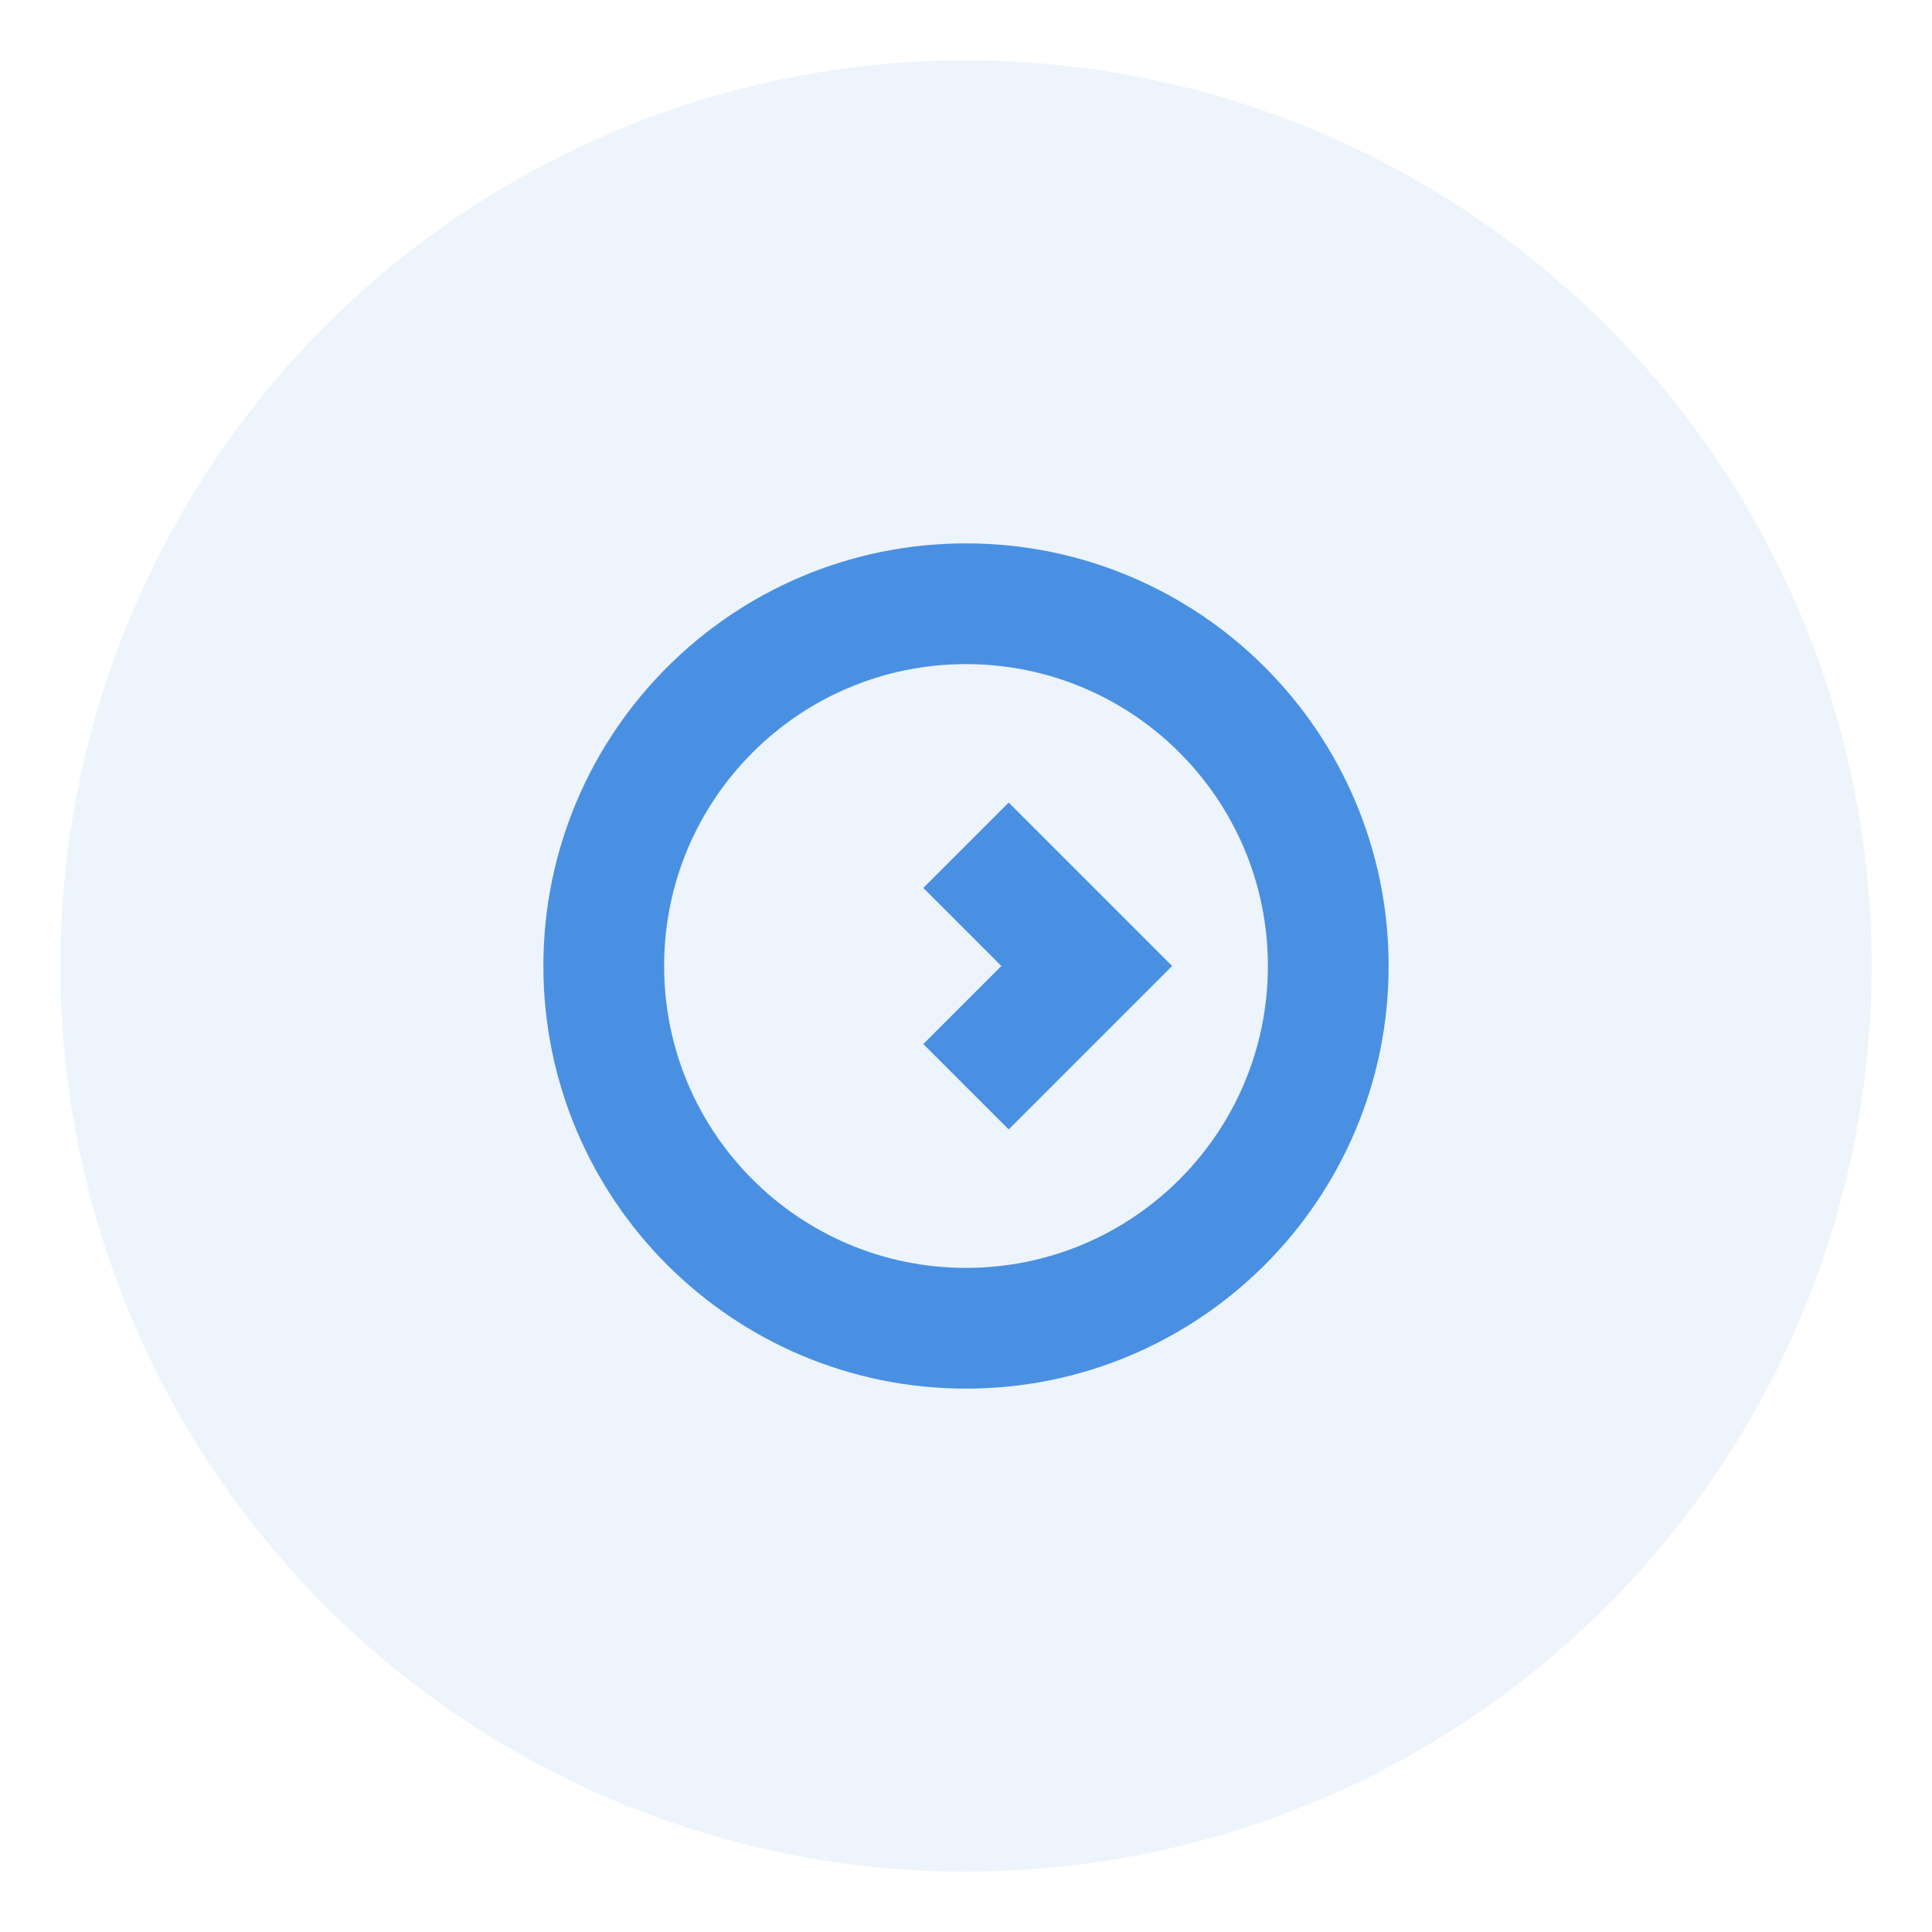
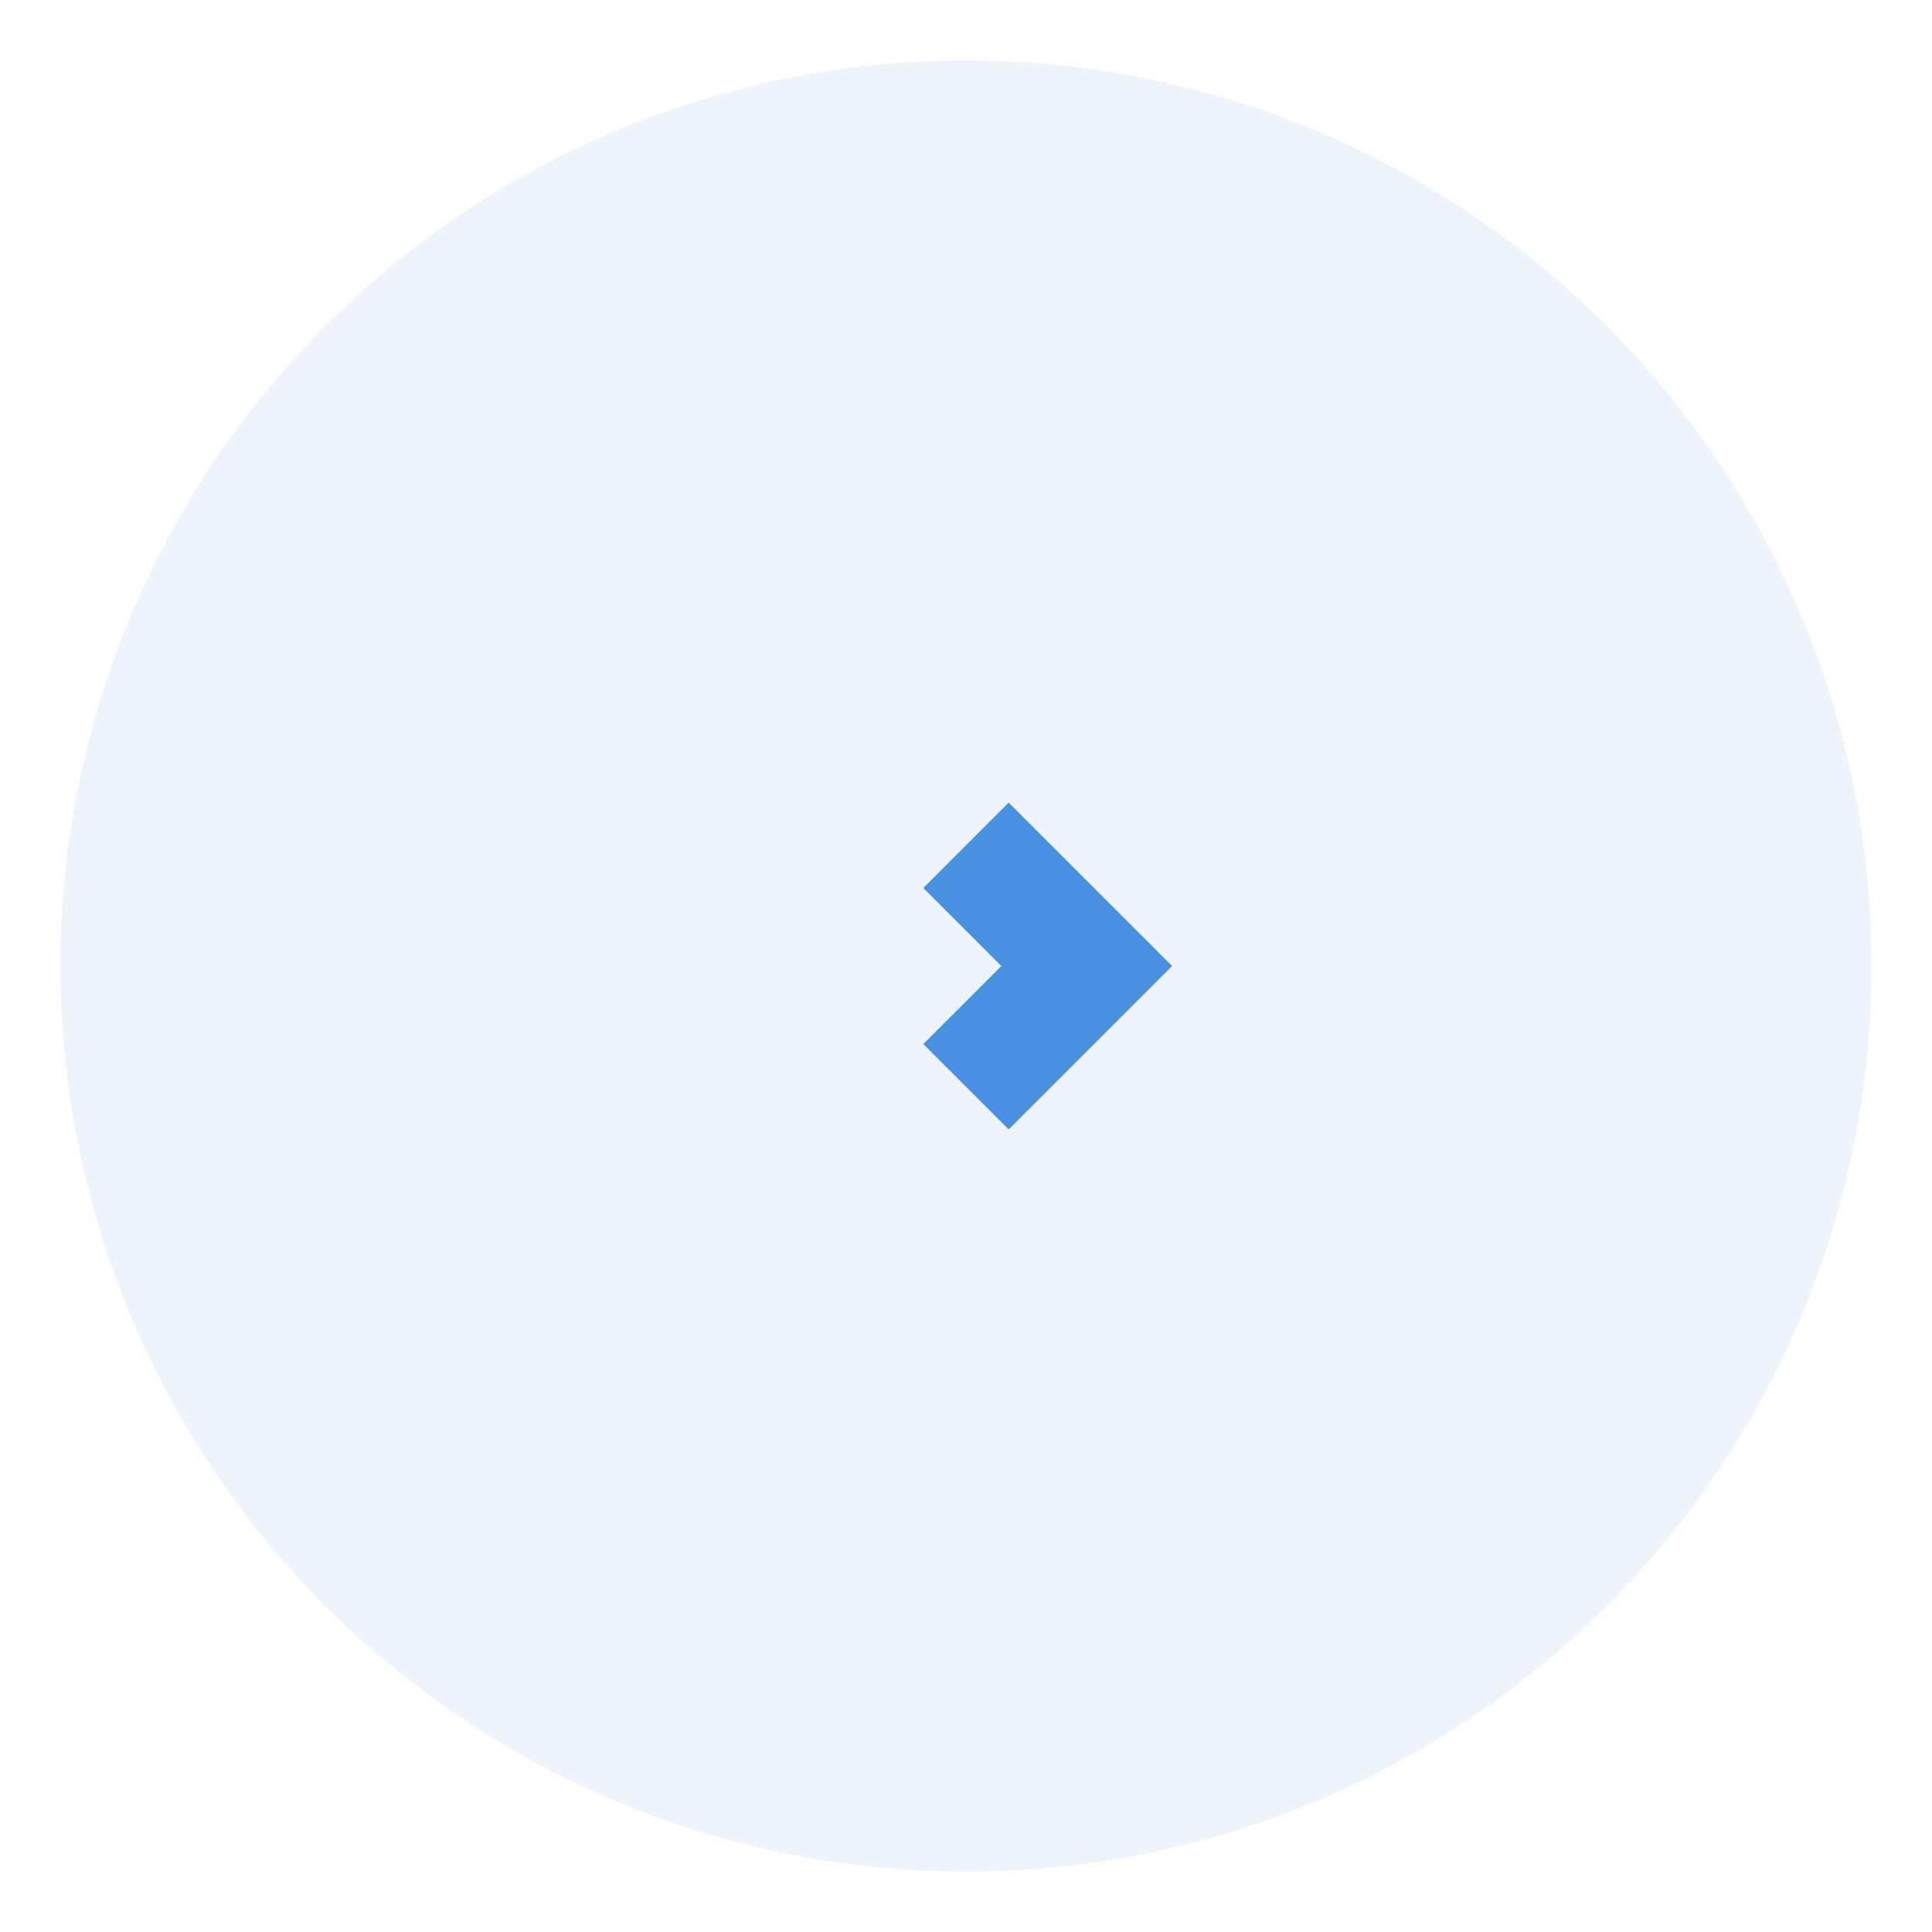
<svg xmlns="http://www.w3.org/2000/svg" width="64" height="64" viewBox="0 0 64 64">
  <circle cx="32" cy="32" r="30" fill="#4A90E2" fill-opacity="0.1" />
-   <path d="M32 20C25.373 20 20 25.373 20 32C20 38.627 25.373 44 32 44C38.627 44 44 38.627 44 32C44 25.373 38.627 20 32 20Z" stroke="#4A90E2" stroke-width="4" fill="none" />
  <path d="M32 28L36 32L32 36" stroke="#4A90E2" stroke-width="4" fill="none" />
</svg>